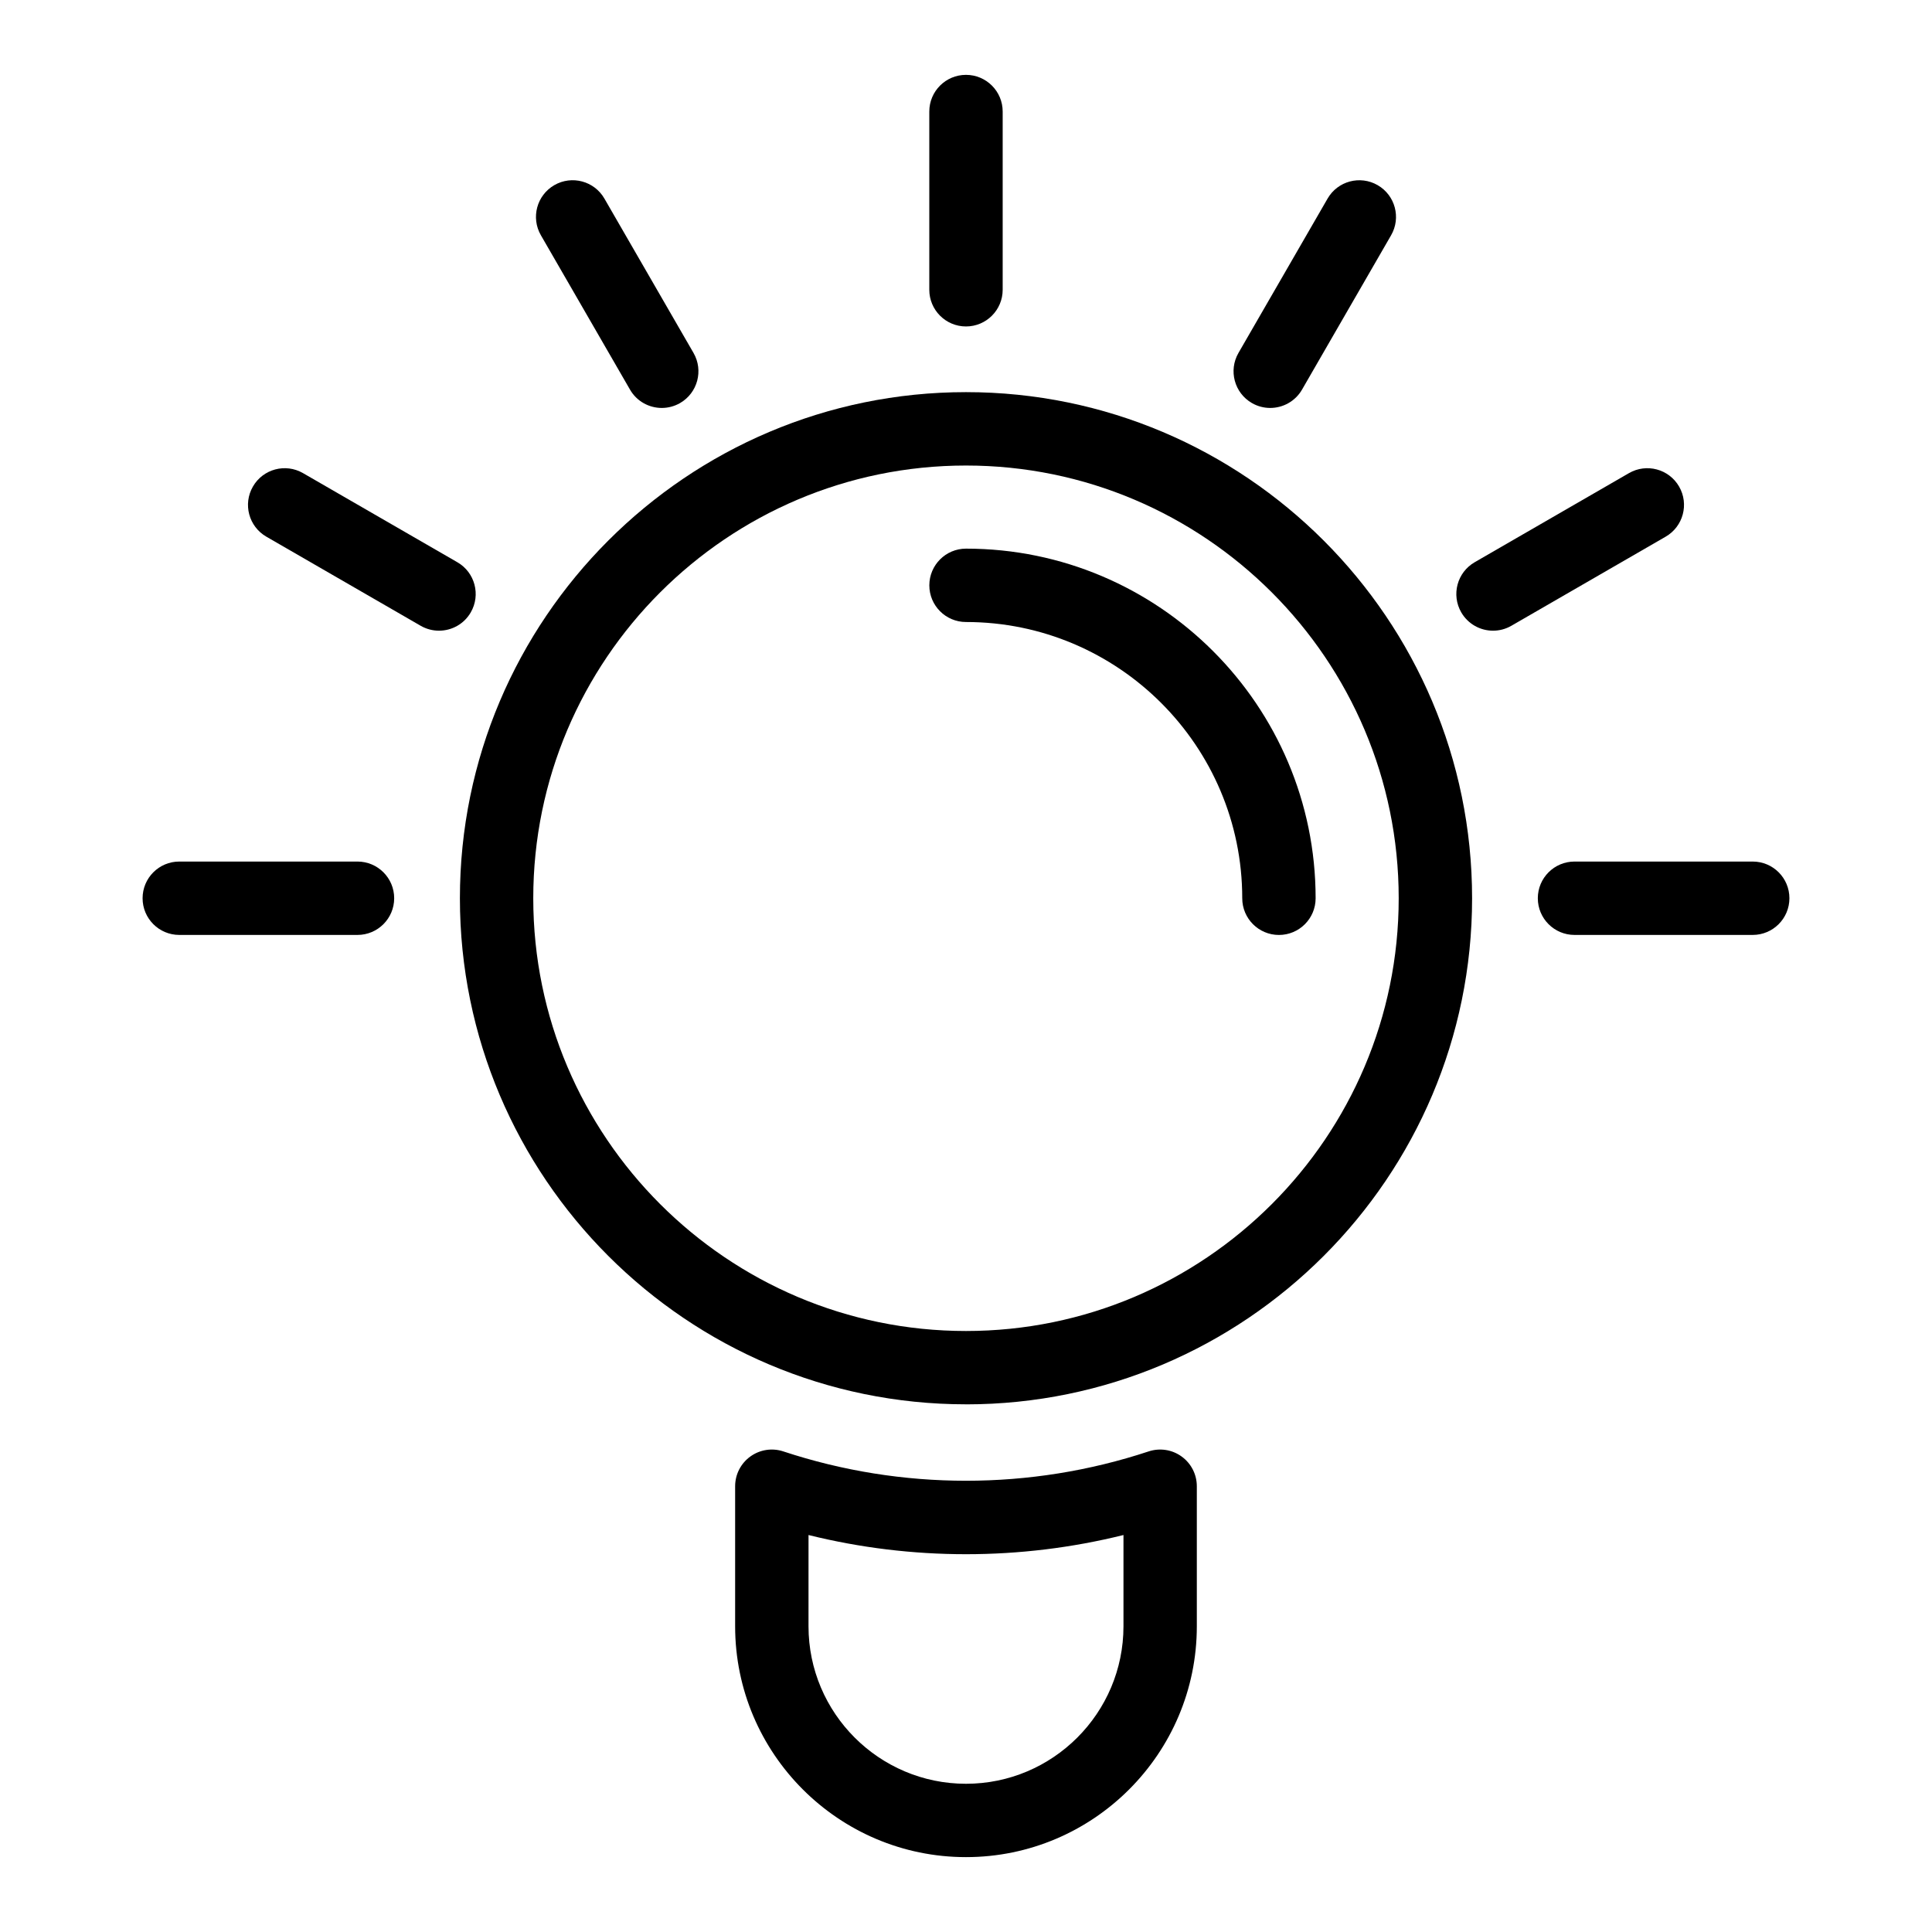
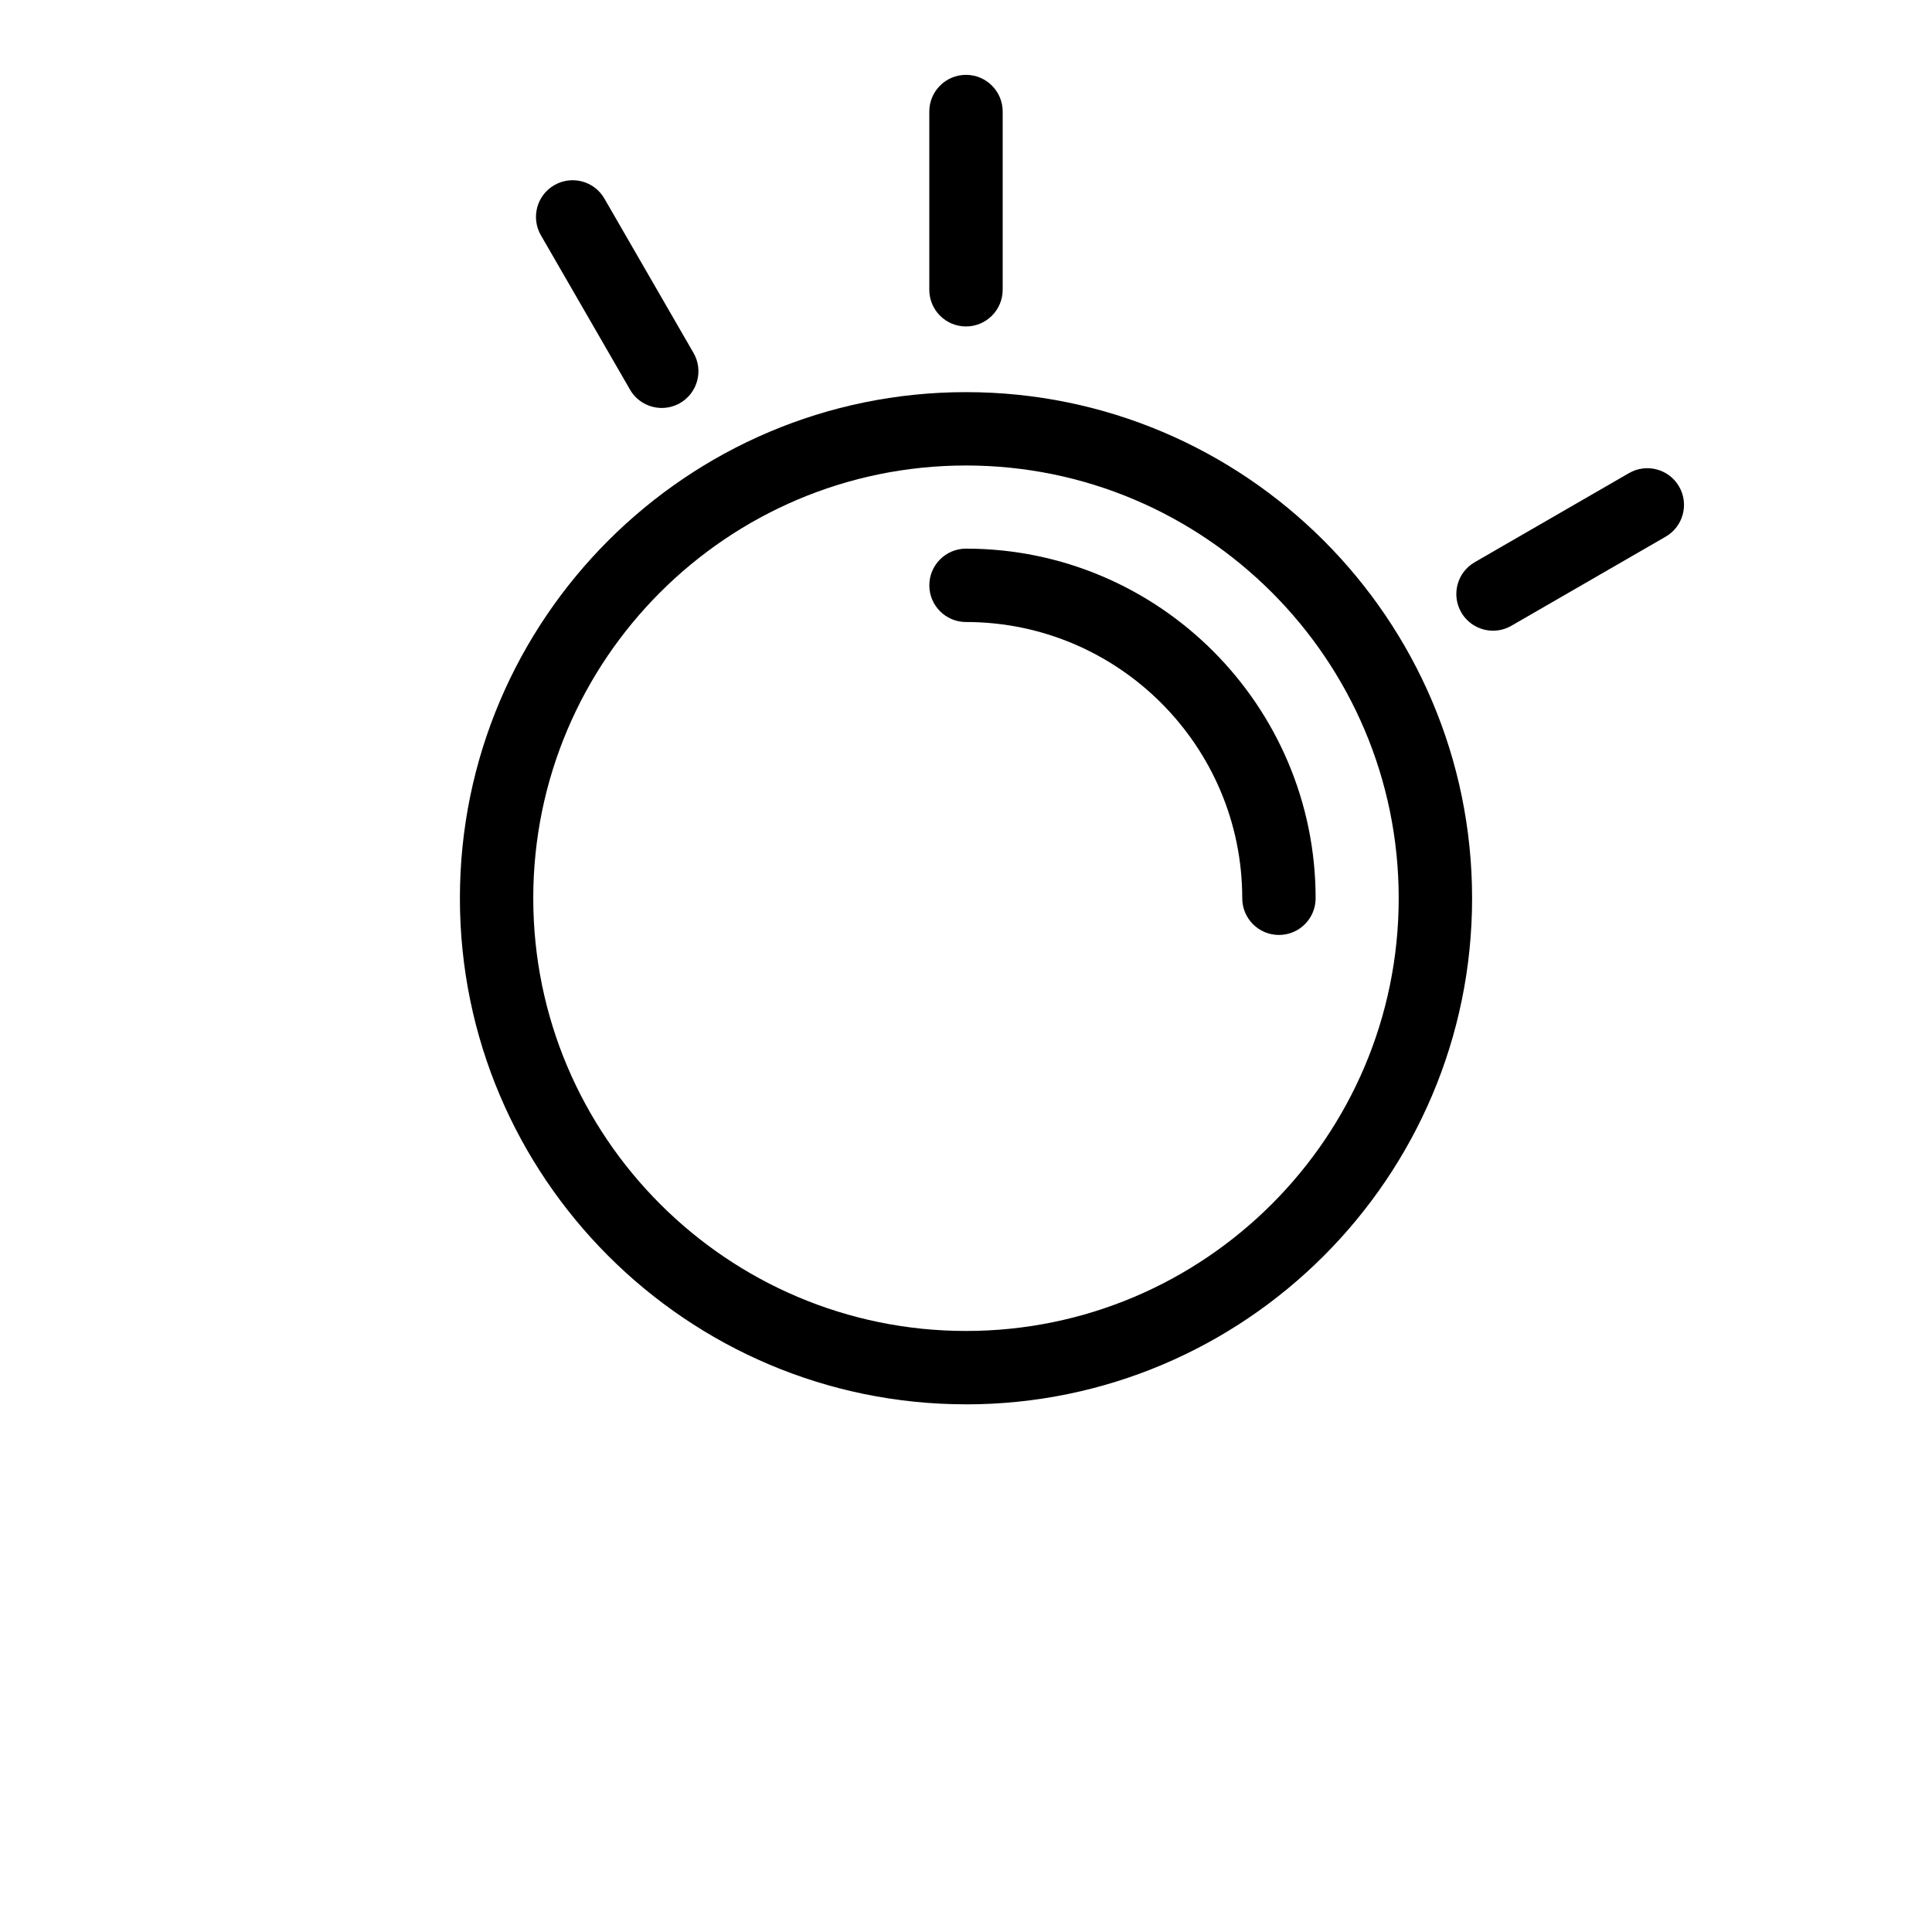
<svg xmlns="http://www.w3.org/2000/svg" fill="#000000" width="800px" height="800px" version="1.1" viewBox="144 144 512 512">
  <g>
-     <path d="m400 516.17c73.949 0 134.12-60.164 134.12-134.12-0.004-73.957-60.168-134.13-134.12-134.13-73.957 0-134.12 60.172-134.12 134.12-0.004 73.957 60.164 134.12 134.12 134.12zm0-248.8c63.23 0 114.67 51.445 114.67 114.68 0 63.23-51.441 114.68-114.67 114.68s-114.68-51.445-114.68-114.68c-0.004-63.238 51.441-114.68 114.68-114.68z" />
+     <path d="m400 516.17c73.949 0 134.12-60.164 134.12-134.12-0.004-73.957-60.168-134.13-134.12-134.13-73.957 0-134.12 60.172-134.12 134.12-0.004 73.957 60.164 134.12 134.12 134.12m0-248.8c63.23 0 114.67 51.445 114.67 114.68 0 63.23-51.441 114.68-114.67 114.68s-114.68-51.445-114.68-114.68c-0.004-63.238 51.441-114.68 114.68-114.68z" />
    <path d="m400 308.84c40.363 0 73.207 32.84 73.207 73.211 0 5.367 4.352 9.723 9.723 9.723 5.371 0 9.723-4.356 9.723-9.723 0-51.09-41.562-92.656-92.648-92.656-5.367 0-9.723 4.352-9.723 9.723-0.004 5.367 4.348 9.723 9.719 9.723z" />
-     <path d="m448.4 528.64c-31.352 10.367-65.453 10.367-96.805 0-2.961-0.984-6.215-0.48-8.746 1.348-2.535 1.828-4.031 4.758-4.031 7.879v37.113c0 33.734 27.441 61.176 61.176 61.176 33.734 0 61.176-27.441 61.176-61.176v-37.113c0-3.125-1.496-6.051-4.031-7.879-2.519-1.828-5.773-2.328-8.738-1.348zm-6.668 46.344c0 23.008-18.719 41.734-41.734 41.734s-41.734-18.723-41.734-41.734l0.004-24.188c27.309 6.781 56.152 6.781 83.465 0z" />
    <path d="m409.72 220.79v-47.23c0-5.371-4.352-9.723-9.723-9.723s-9.723 4.352-9.723 9.723v47.23c0 5.367 4.356 9.723 9.723 9.723s9.723-4.356 9.723-9.723z" />
    <path d="m319.38 252.11c1.648 0 3.316-0.418 4.852-1.301 4.648-2.688 6.242-8.629 3.555-13.281l-23.613-40.902c-2.676-4.648-8.625-6.246-13.277-3.562-4.648 2.688-6.242 8.629-3.555 13.281l23.613 40.902c1.793 3.121 5.062 4.863 8.426 4.863z" />
-     <path d="m268.76 306.28c2.688-4.648 1.094-10.598-3.555-13.281l-40.902-23.617c-4.648-2.684-10.602-1.094-13.277 3.559-2.688 4.648-1.094 10.598 3.555 13.281l40.902 23.617c1.535 0.883 3.203 1.301 4.852 1.301 3.363 0 6.633-1.742 8.426-4.859z" />
-     <path d="m238.74 372.32h-47.23c-5.371 0-9.723 4.356-9.723 9.723s4.352 9.723 9.723 9.723h47.23c5.363 0 9.723-4.356 9.723-9.723 0-5.371-4.359-9.723-9.723-9.723z" />
-     <path d="m608.49 372.32h-47.23c-5.367 0-9.723 4.356-9.723 9.723s4.352 9.723 9.723 9.723h47.23c5.367 0 9.723-4.356 9.723-9.723 0-5.371-4.352-9.723-9.723-9.723z" />
    <path d="m539.67 311.14c1.652 0 3.324-0.418 4.852-1.301l40.898-23.617c4.648-2.688 6.242-8.637 3.555-13.281-2.684-4.652-8.629-6.242-13.277-3.562l-40.895 23.617c-4.652 2.688-6.242 8.637-3.562 13.281 1.805 3.121 5.07 4.863 8.43 4.863z" />
-     <path d="m480.62 252.11c3.359 0 6.629-1.742 8.43-4.859l23.602-40.898c2.688-4.652 1.09-10.598-3.555-13.281-4.652-2.684-10.598-1.094-13.277 3.559l-23.613 40.898c-2.684 4.652-1.09 10.598 3.559 13.281 1.531 0.883 3.203 1.301 4.856 1.301z" />
  </g>
</svg>